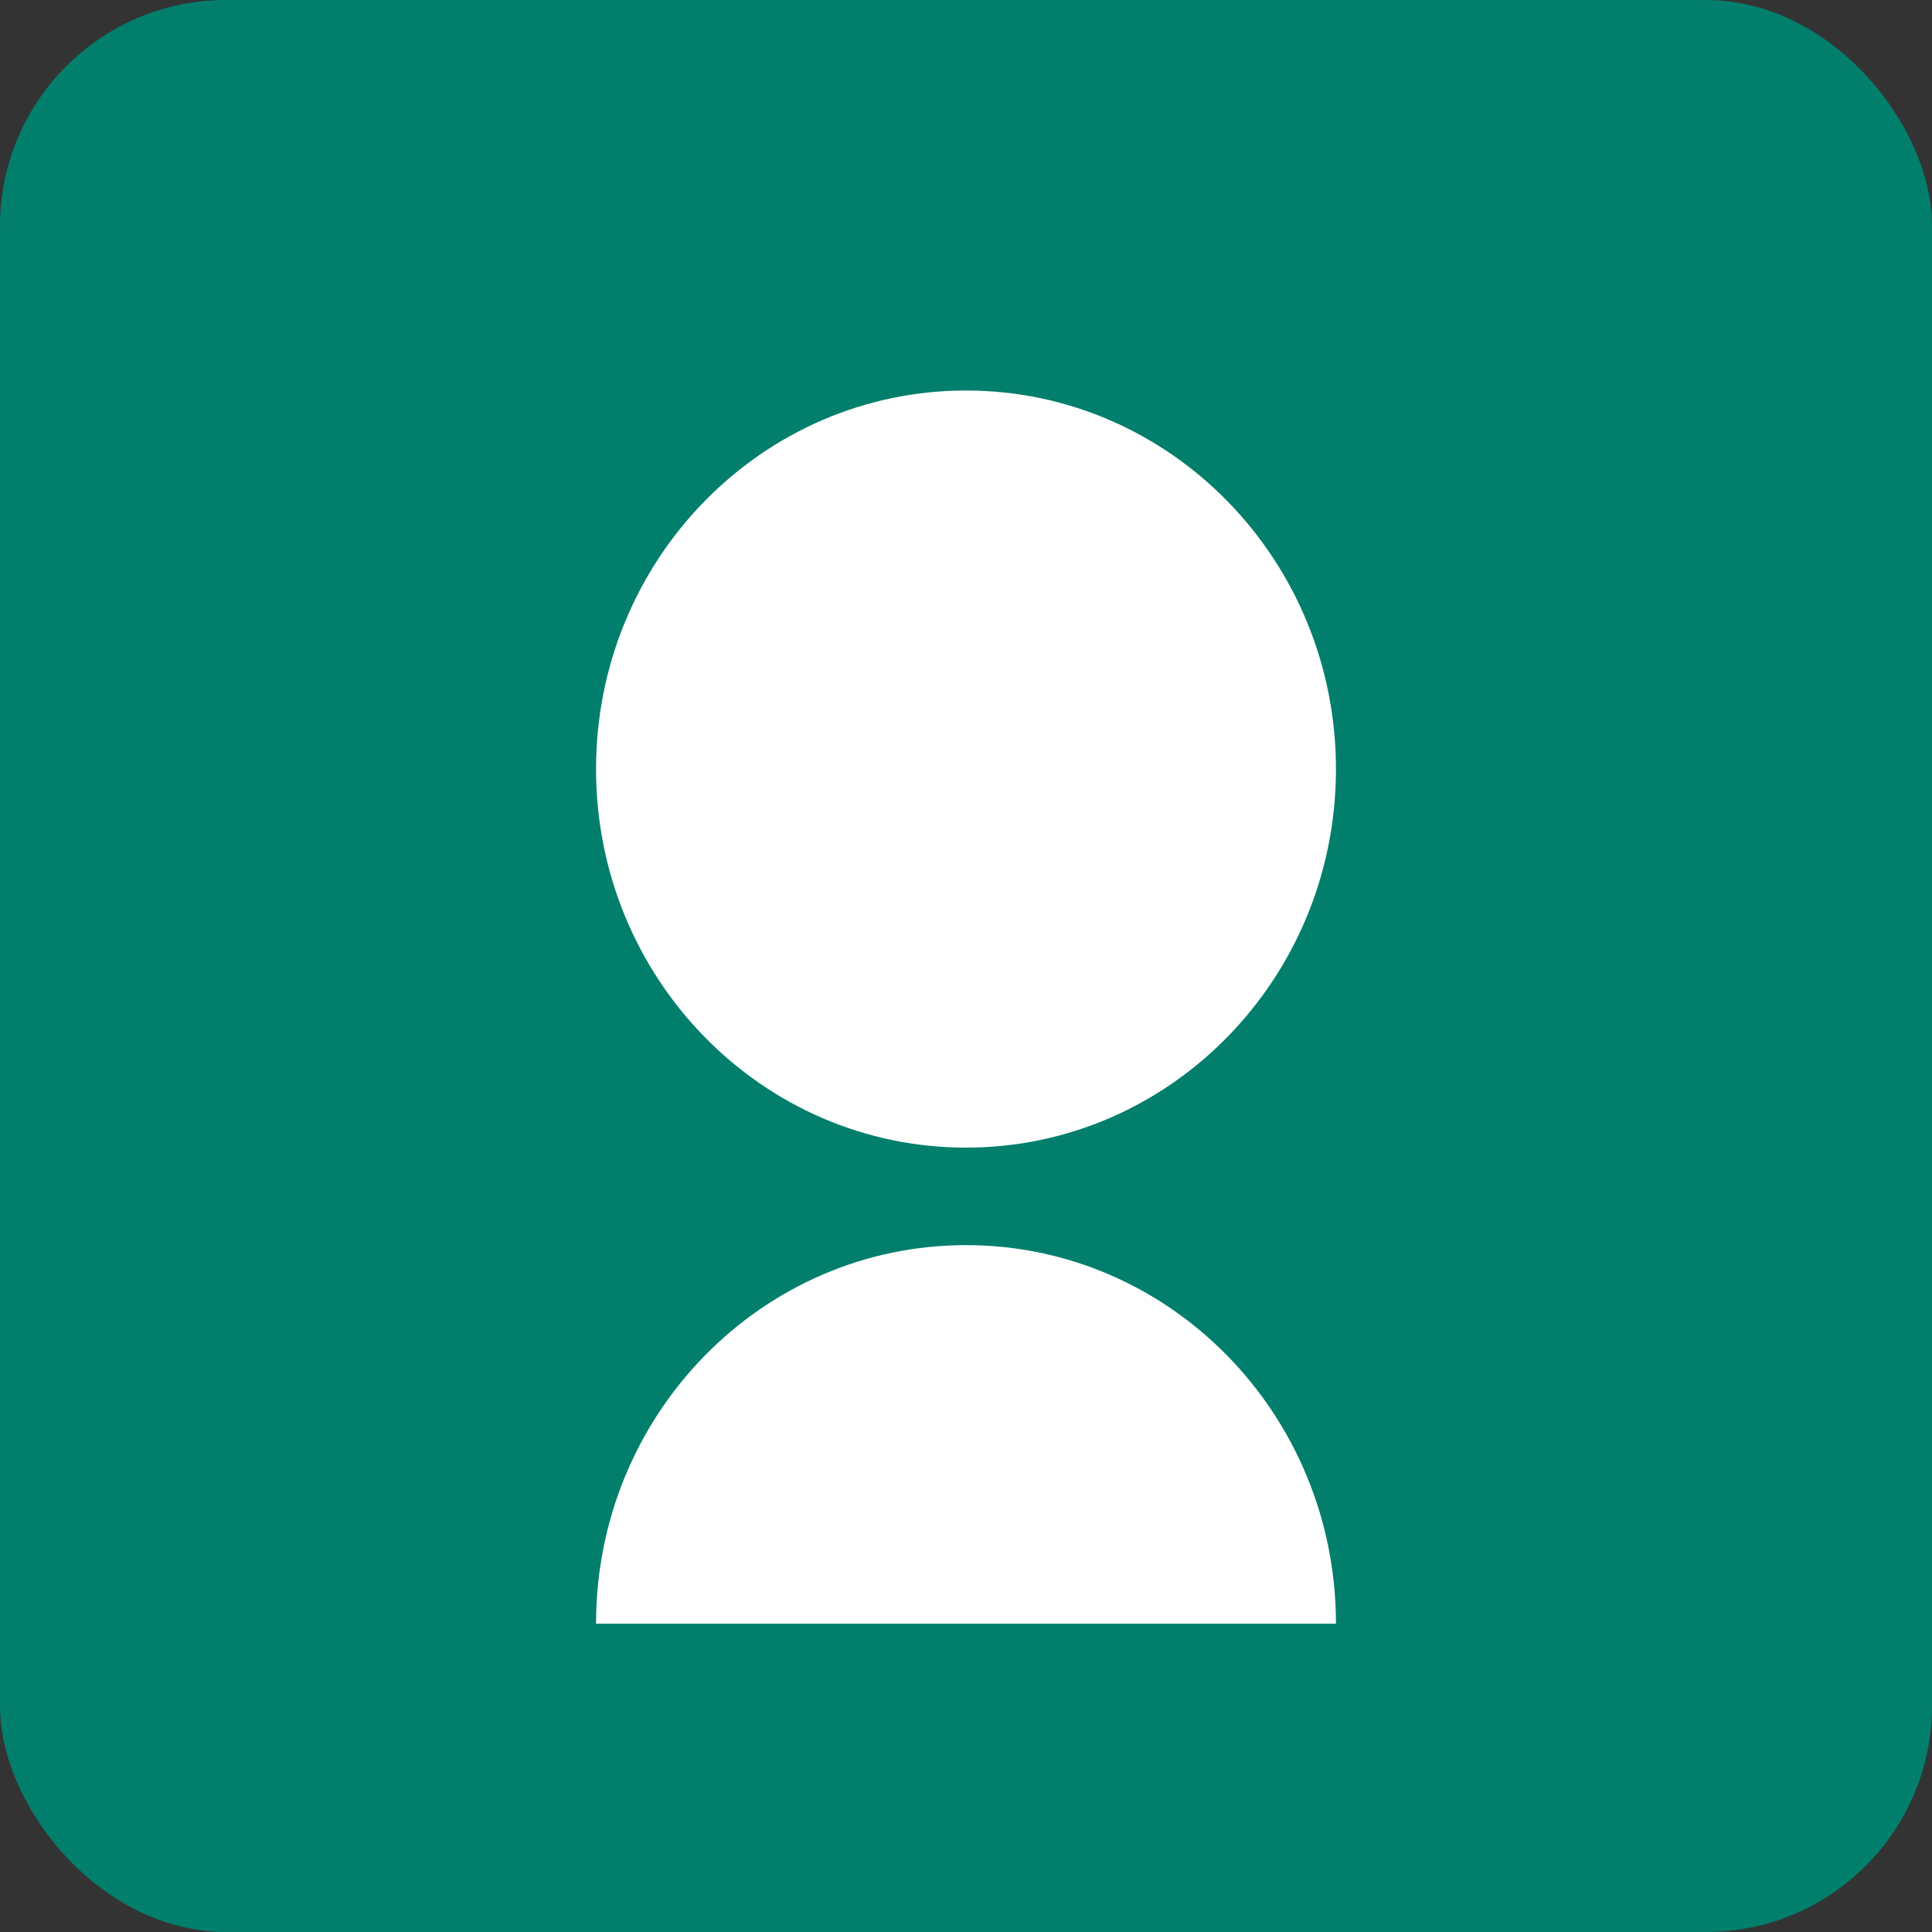
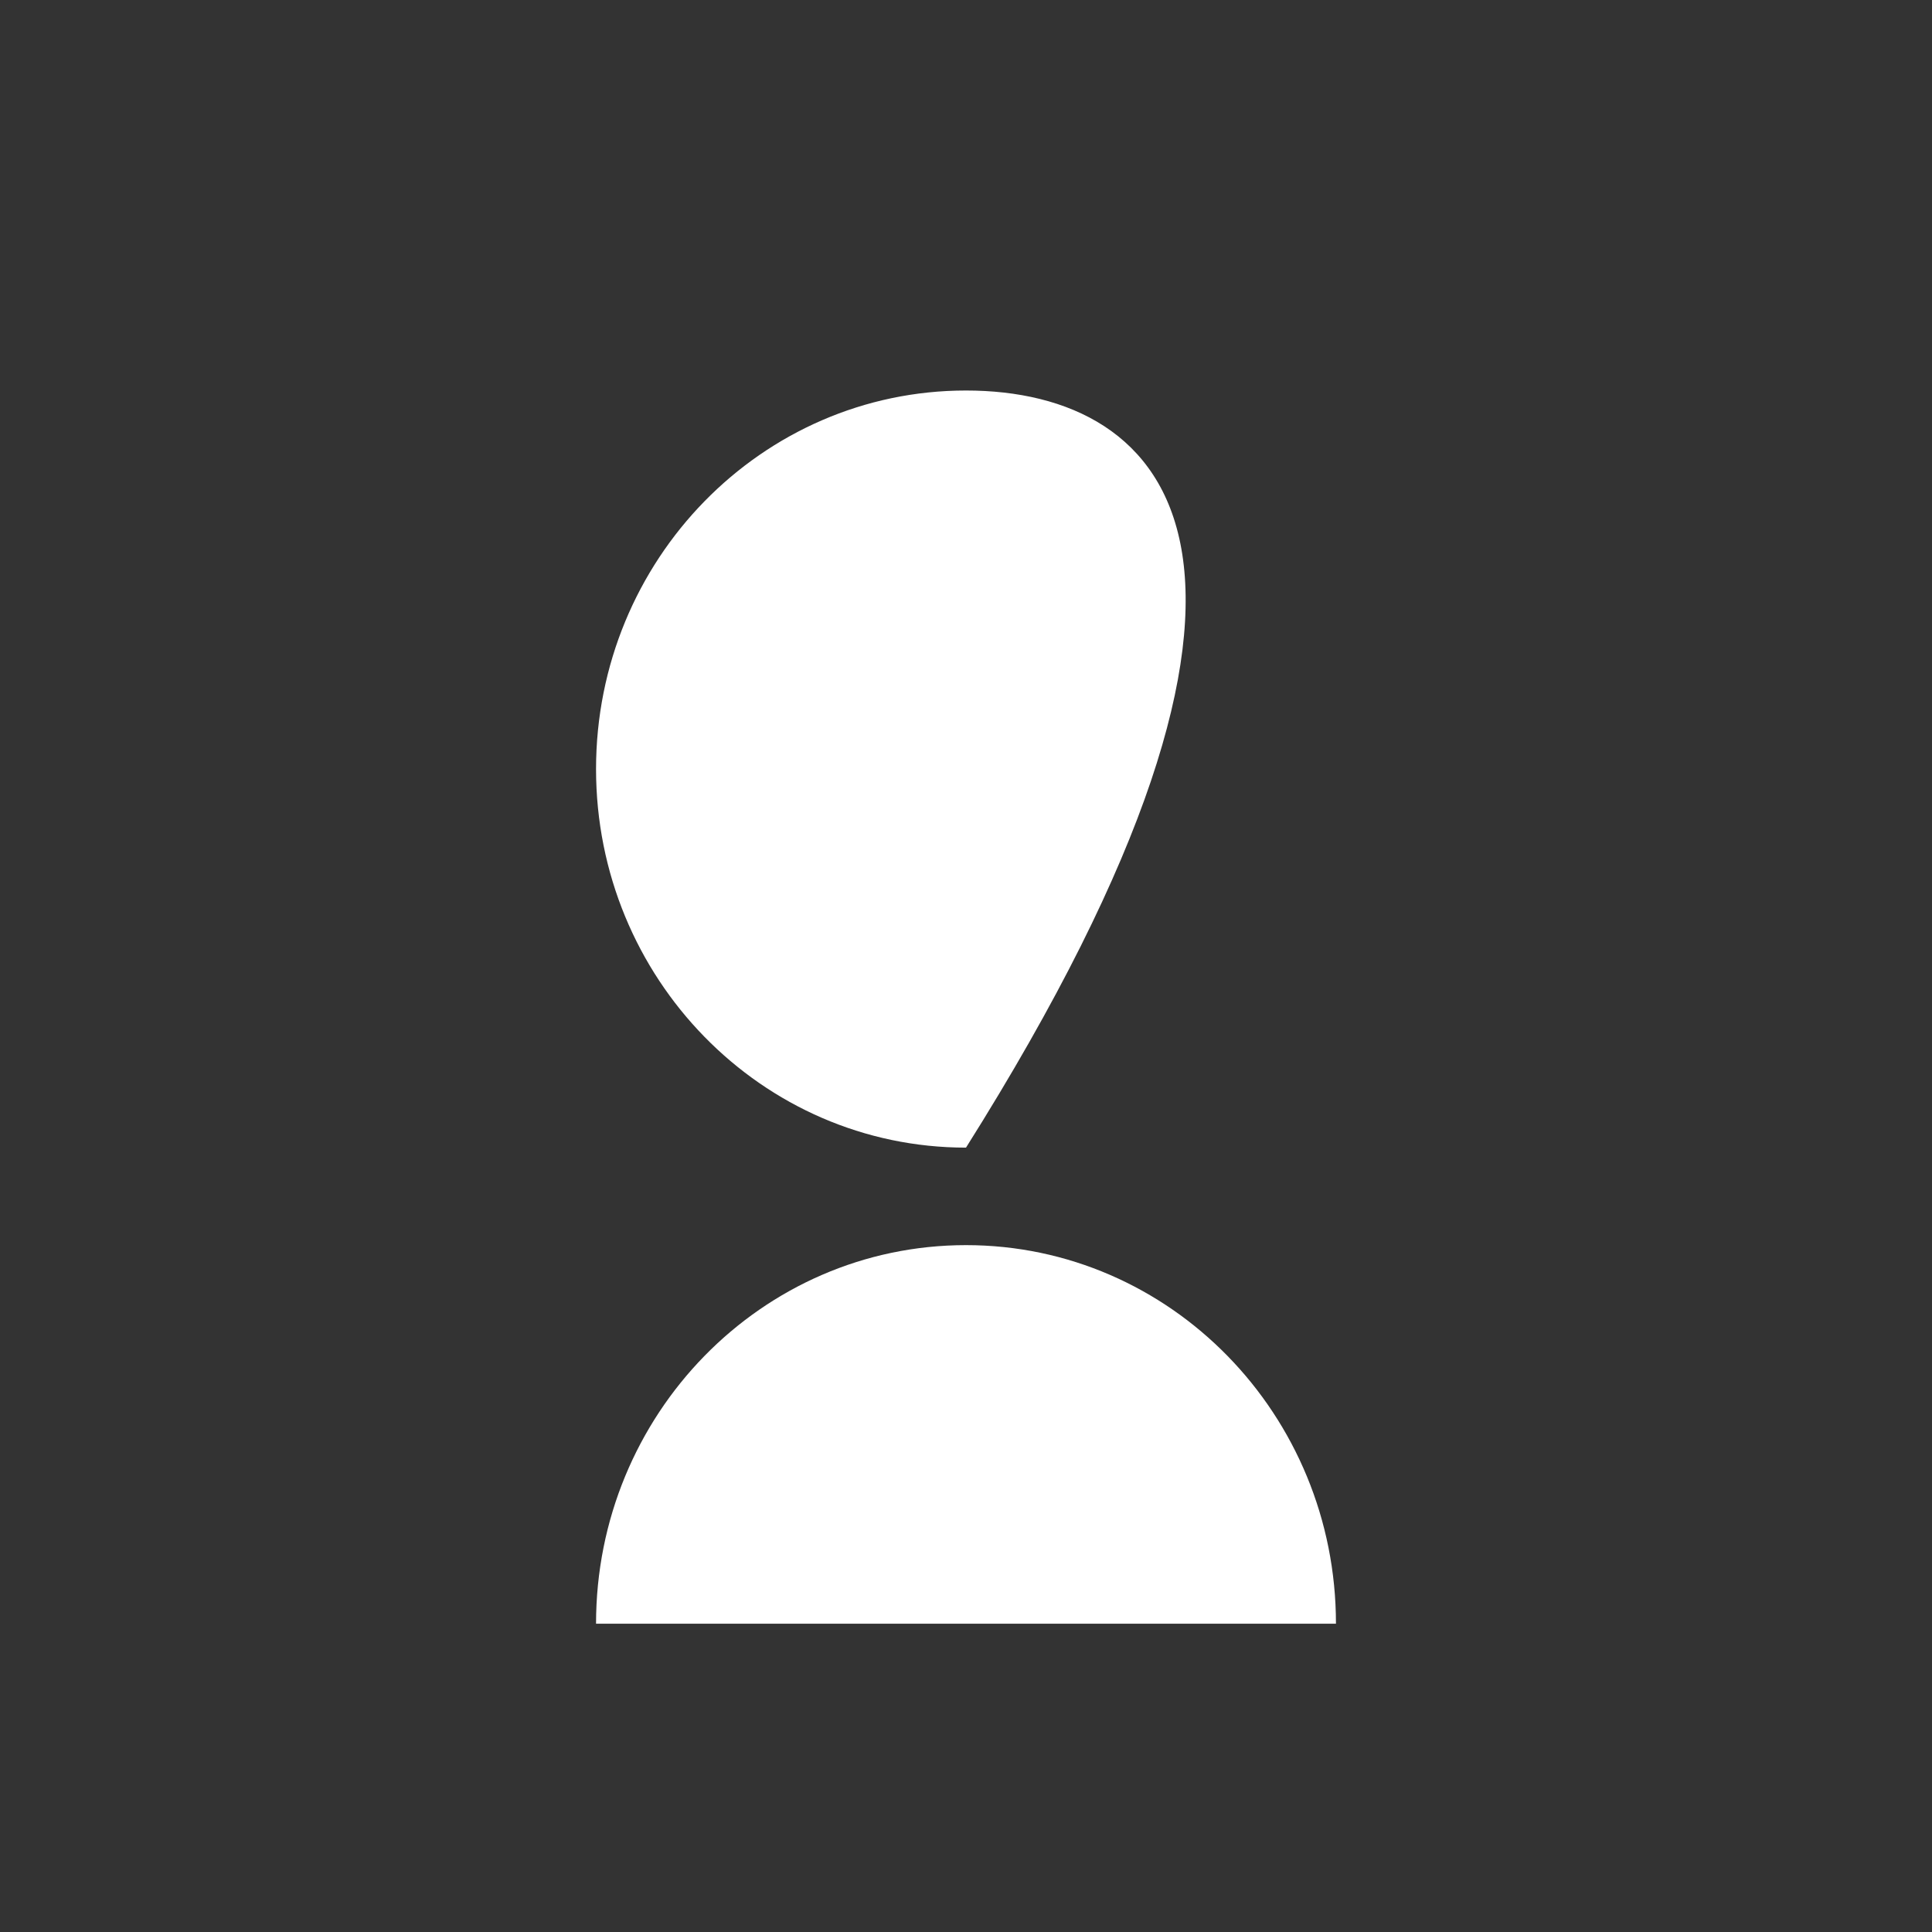
<svg xmlns="http://www.w3.org/2000/svg" width="94" height="94" viewBox="0 0 94 94" fill="none">
  <rect x="0" y="0" width="94" height="94" fill="#333333" stroke="none" />
-   <rect width="94" height="94" rx="11" fill="#017F6C" />
  <path d="M47 60.581C37.059 60.581 29 68.828 29 79H65C65 68.828 56.941 60.581 47 60.581Z" fill="white" />
-   <path d="M47 55.837C56.941 55.837 65 47.591 65 37.419C65 27.246 56.941 19 47 19C37.059 19 29 27.246 29 37.419C29 47.591 37.059 55.837 47 55.837Z" fill="white" />
+   <path d="M47 55.837C65 27.246 56.941 19 47 19C37.059 19 29 27.246 29 37.419C29 47.591 37.059 55.837 47 55.837Z" fill="white" />
</svg>